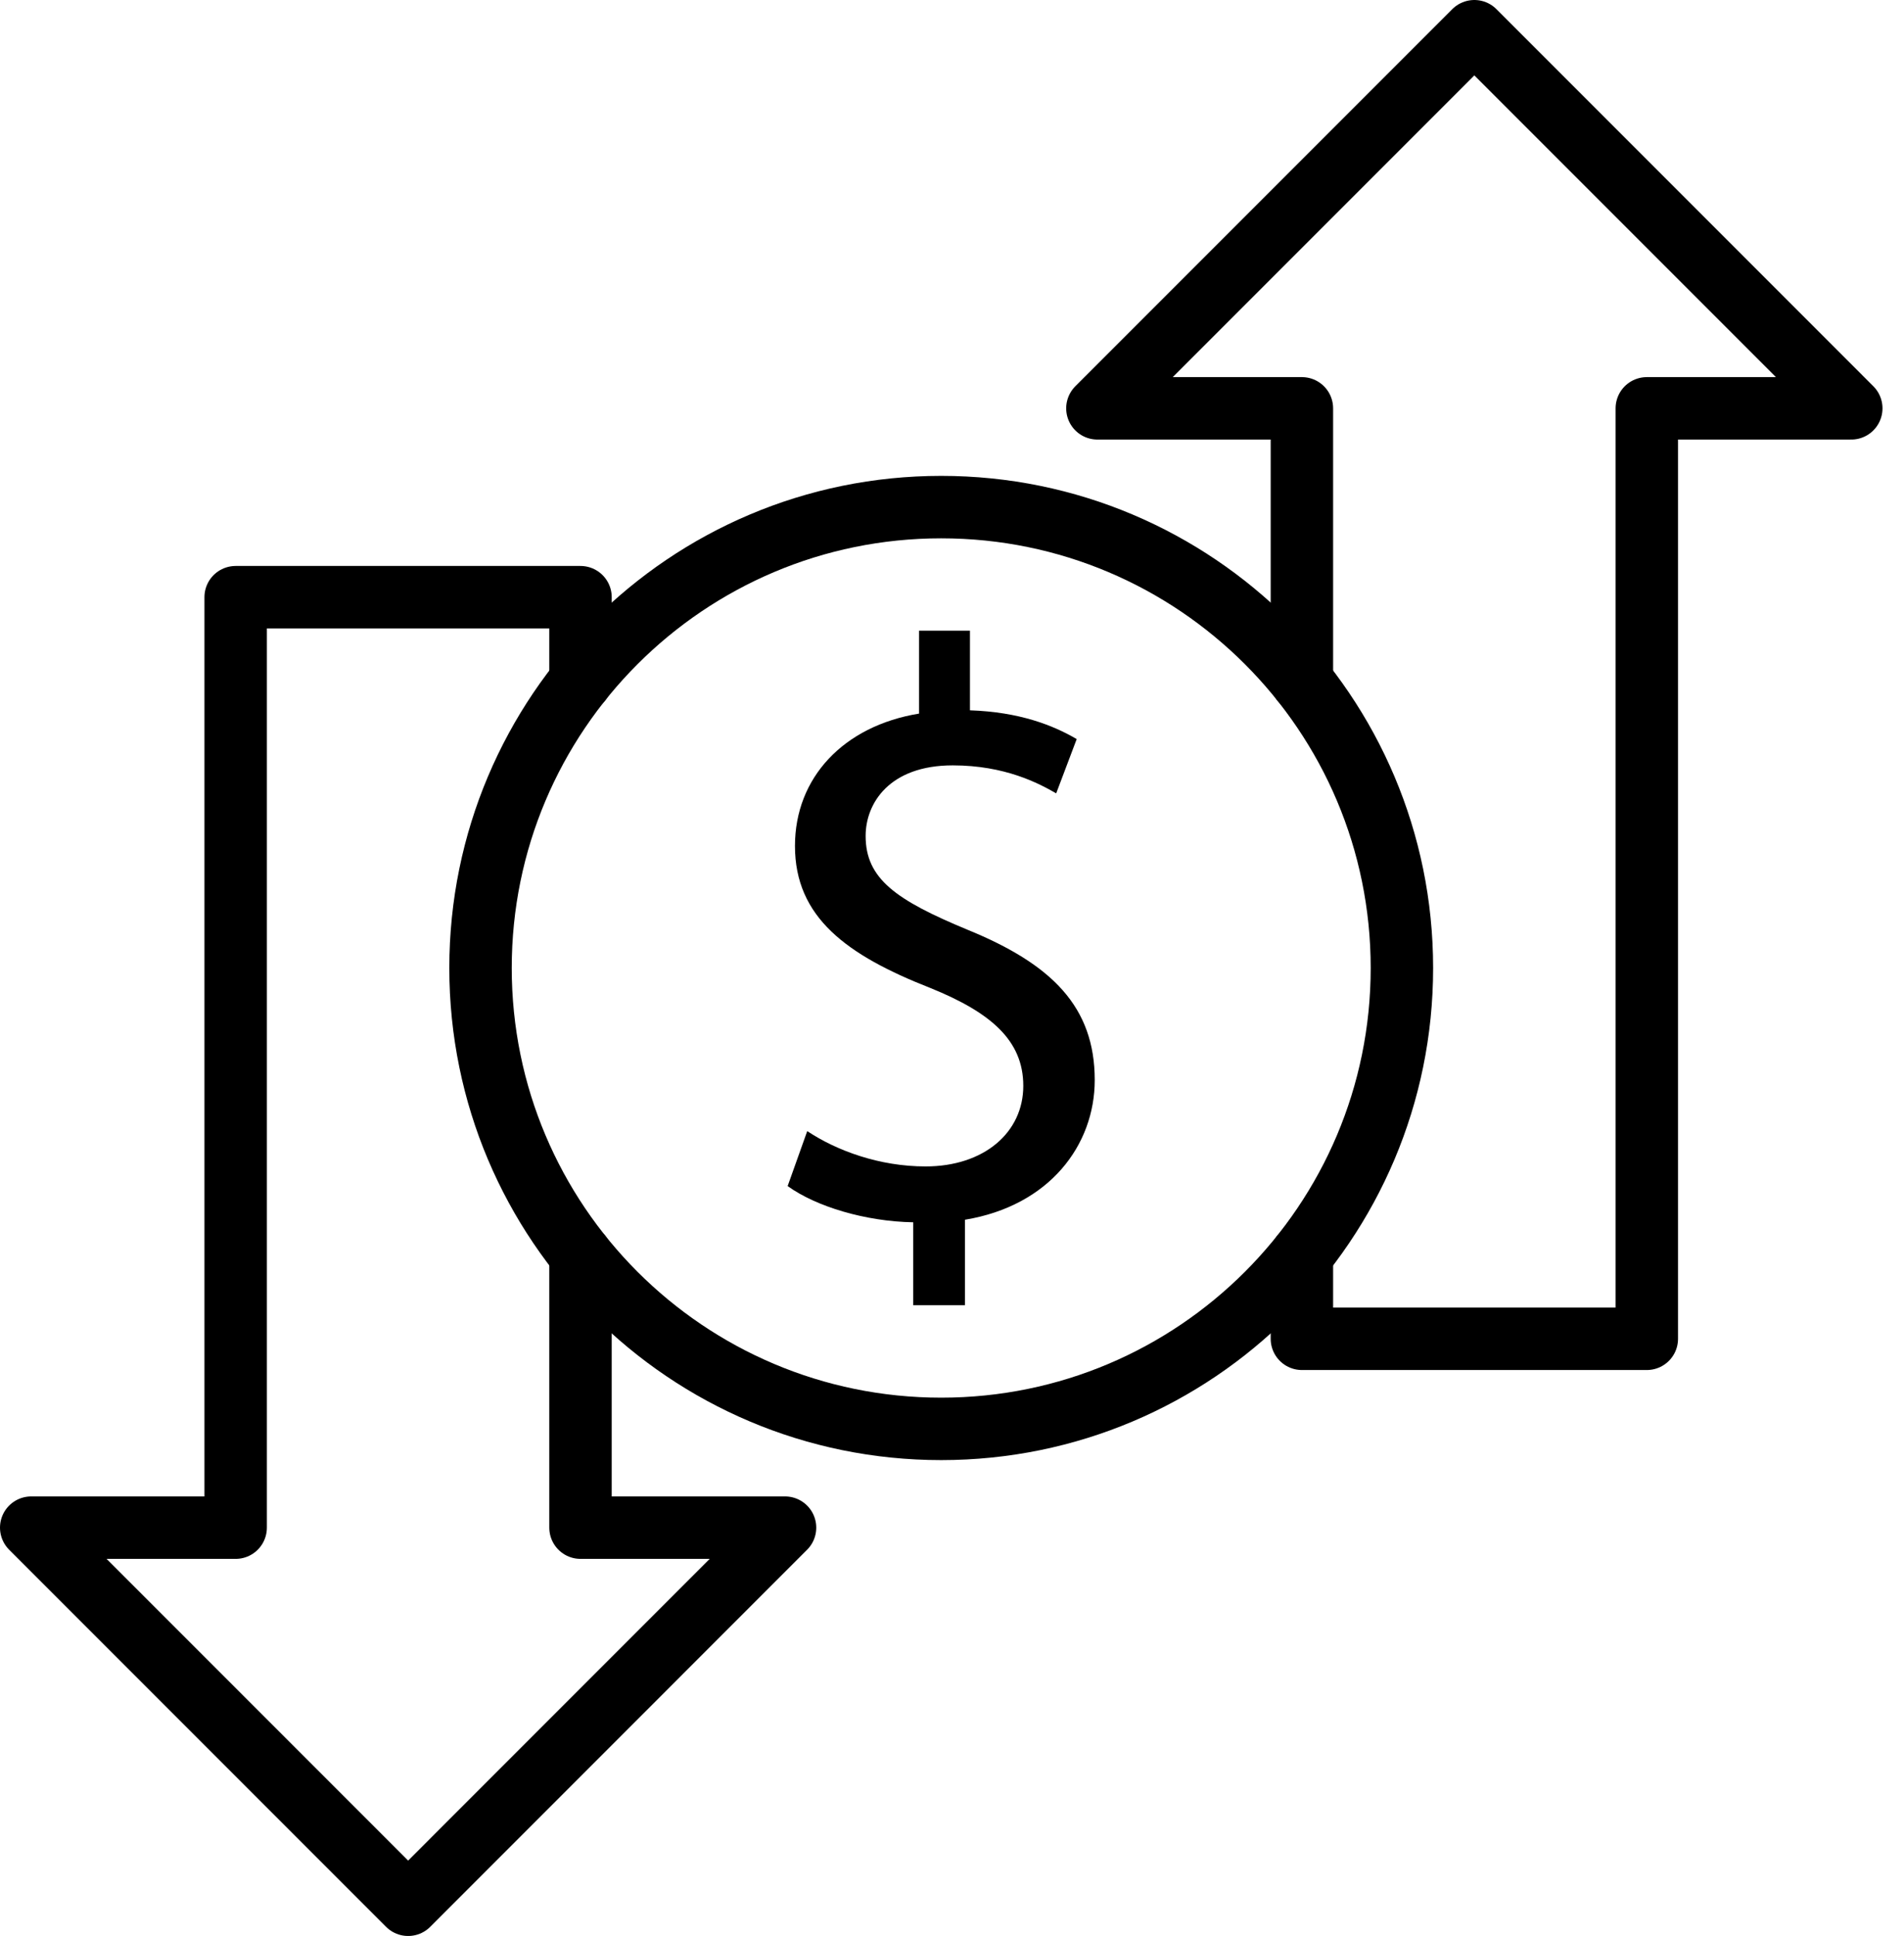
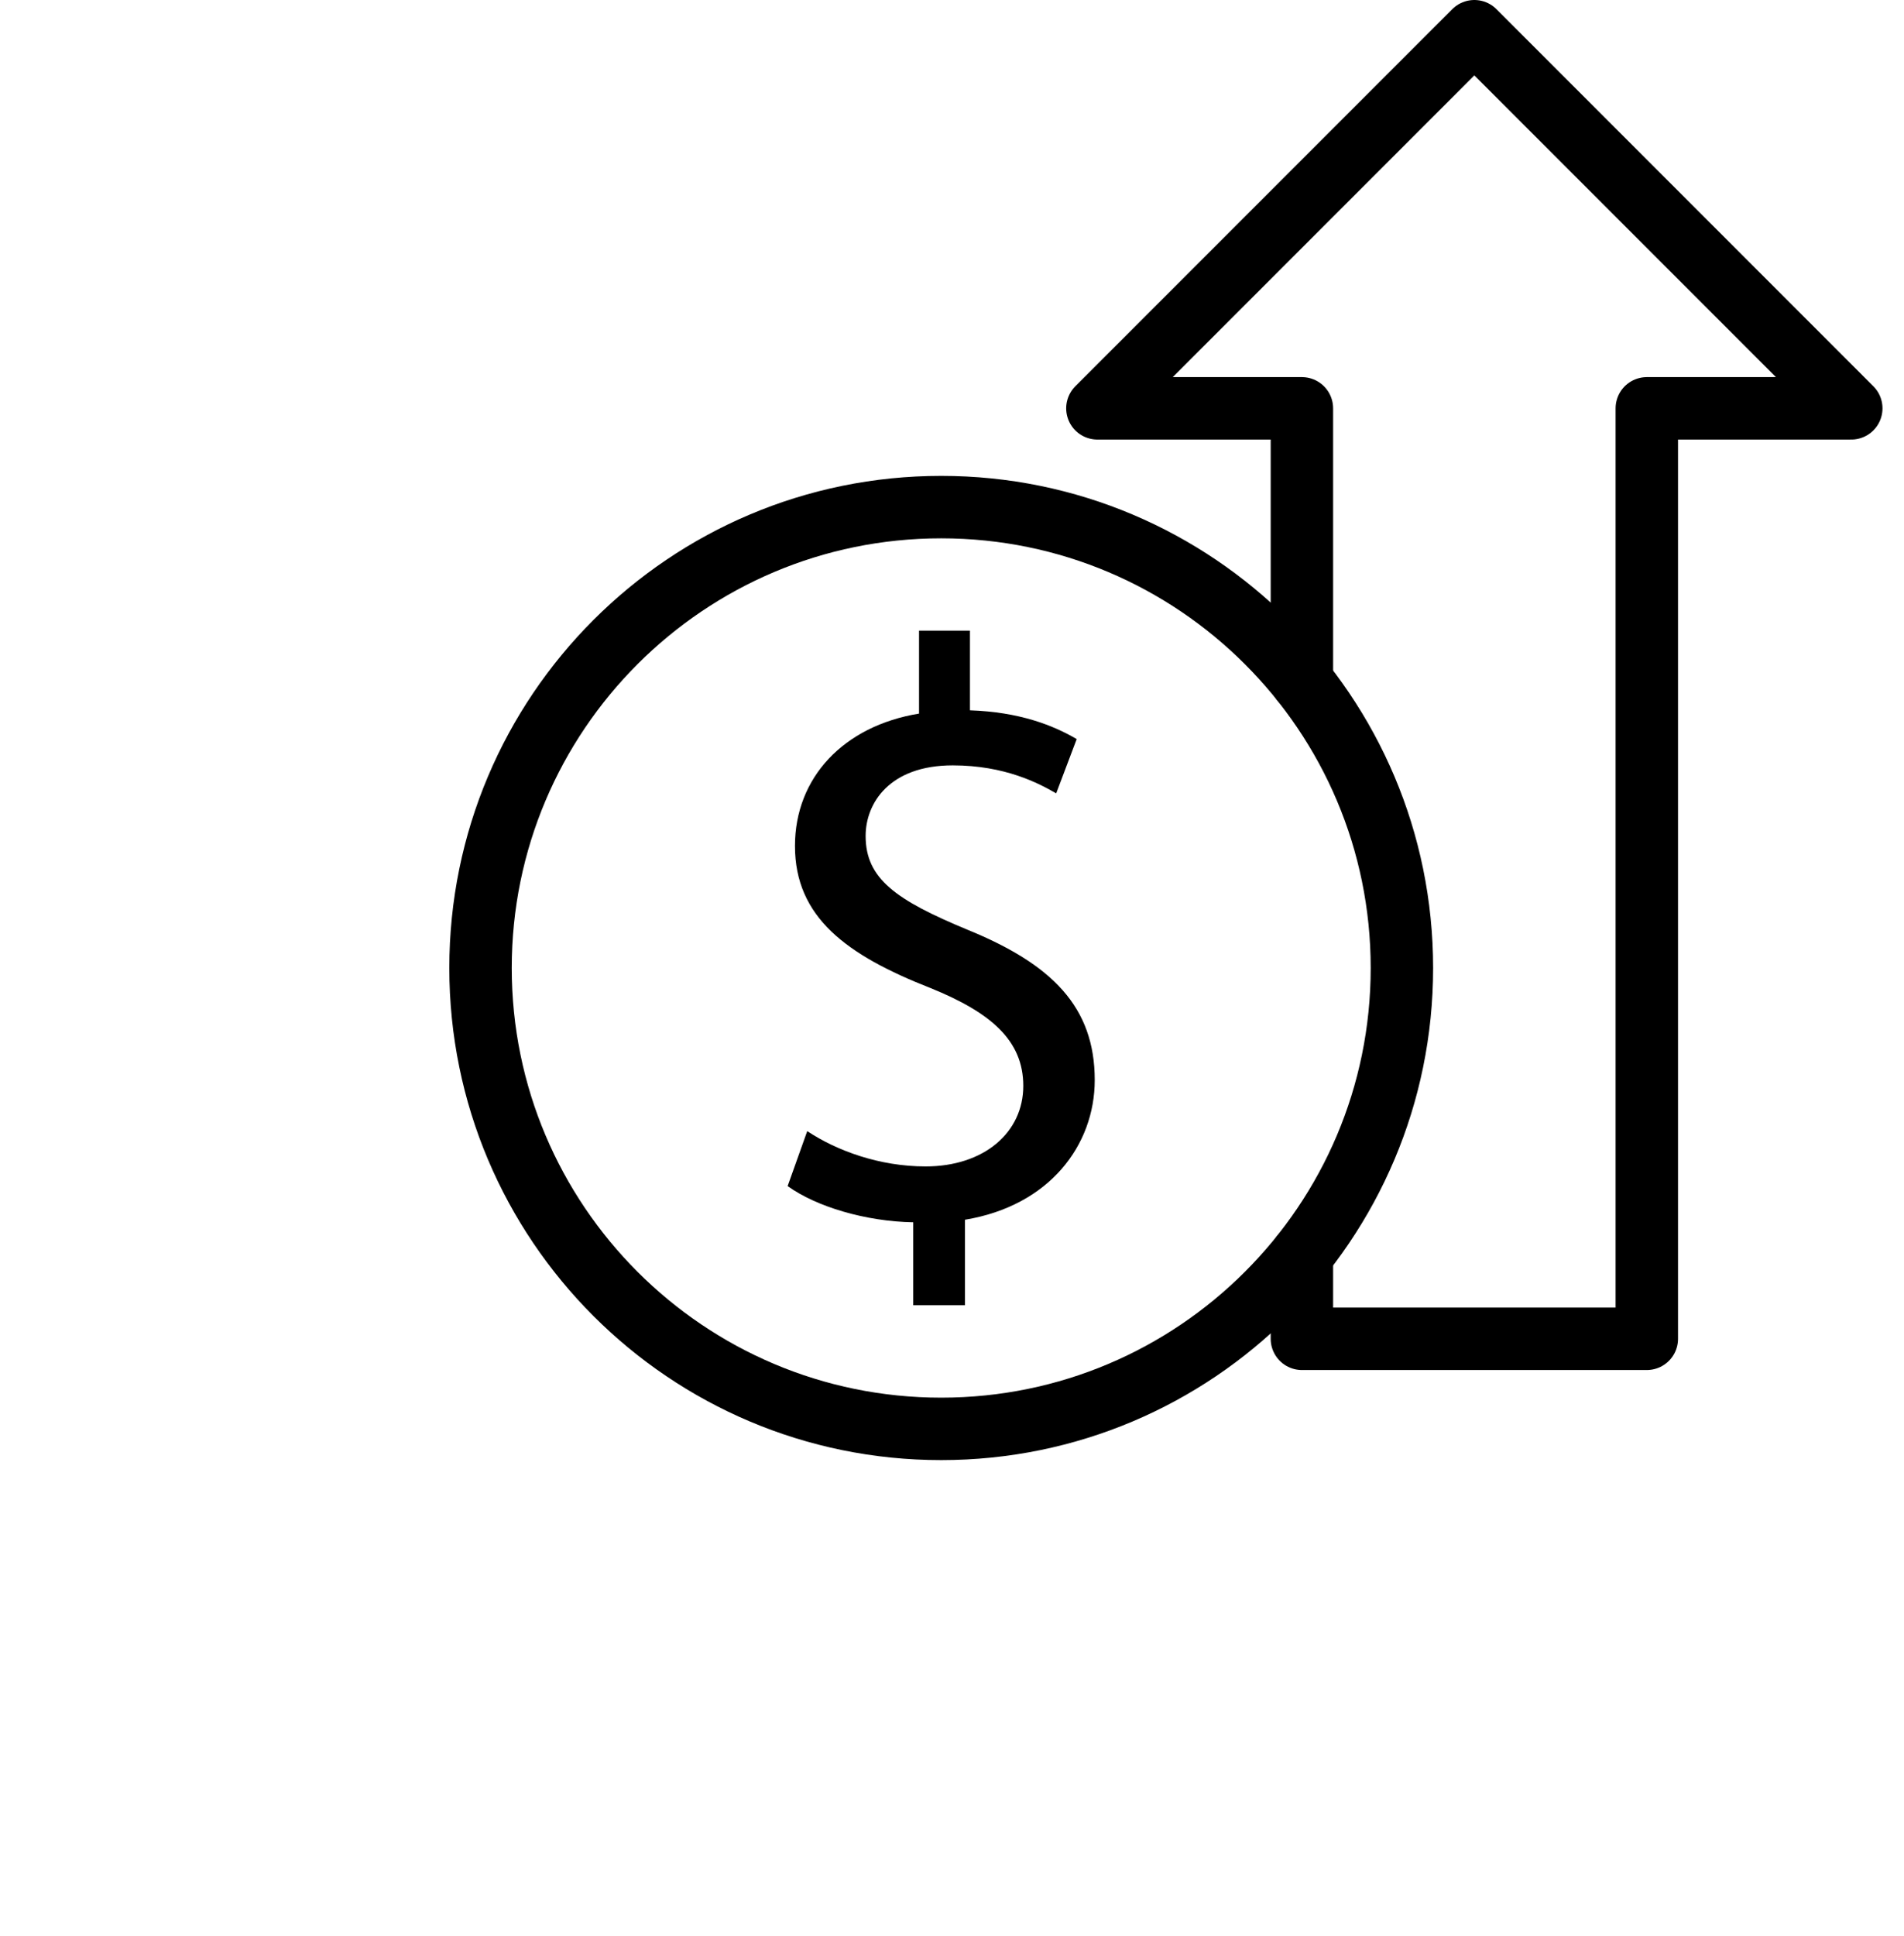
<svg xmlns="http://www.w3.org/2000/svg" width="61" height="62" viewBox="0 0 61 62" fill="none">
-   <path d="M18.598 21.822V19.125H7.55V48.923H1L13.076 61L25.151 48.923H18.598V40.184" stroke="black" stroke-width="2" stroke-miterlimit="10" stroke-linecap="round" stroke-linejoin="round" />
  <path d="M41.71 40.187V42.875H52.76V13.077H59.311L47.235 1L35.158 13.077H41.71V21.817" stroke="black" stroke-width="2" stroke-miterlimit="10" stroke-linecap="round" stroke-linejoin="round" />
  <path d="M30.154 45.76C38.306 45.76 44.914 39.152 44.914 31C44.914 22.849 38.306 16.24 30.154 16.24C22.003 16.24 15.395 22.849 15.395 31C15.395 39.152 22.003 45.76 30.154 45.76Z" stroke="black" stroke-width="2" stroke-miterlimit="10" stroke-linecap="round" stroke-linejoin="round" />
  <path d="M29.258 41.801V39.144C27.732 39.117 26.151 38.645 25.234 37.984L25.862 36.224C26.811 36.854 28.178 37.355 29.654 37.355C31.521 37.355 32.784 36.273 32.784 34.775C32.784 33.328 31.759 32.432 29.813 31.643C27.127 30.59 25.469 29.378 25.469 27.091C25.469 24.906 27.023 23.249 29.444 22.853V20.196H31.075V22.748C32.651 22.801 33.732 23.222 34.495 23.669L33.838 25.407C33.286 25.09 32.206 24.511 30.522 24.511C28.497 24.511 27.733 25.722 27.733 26.772C27.733 28.143 28.705 28.825 30.997 29.775C33.706 30.88 35.073 32.248 35.073 34.589C35.073 36.668 33.628 38.614 30.916 39.062V41.8L29.258 41.801Z" fill="black" />
</svg>